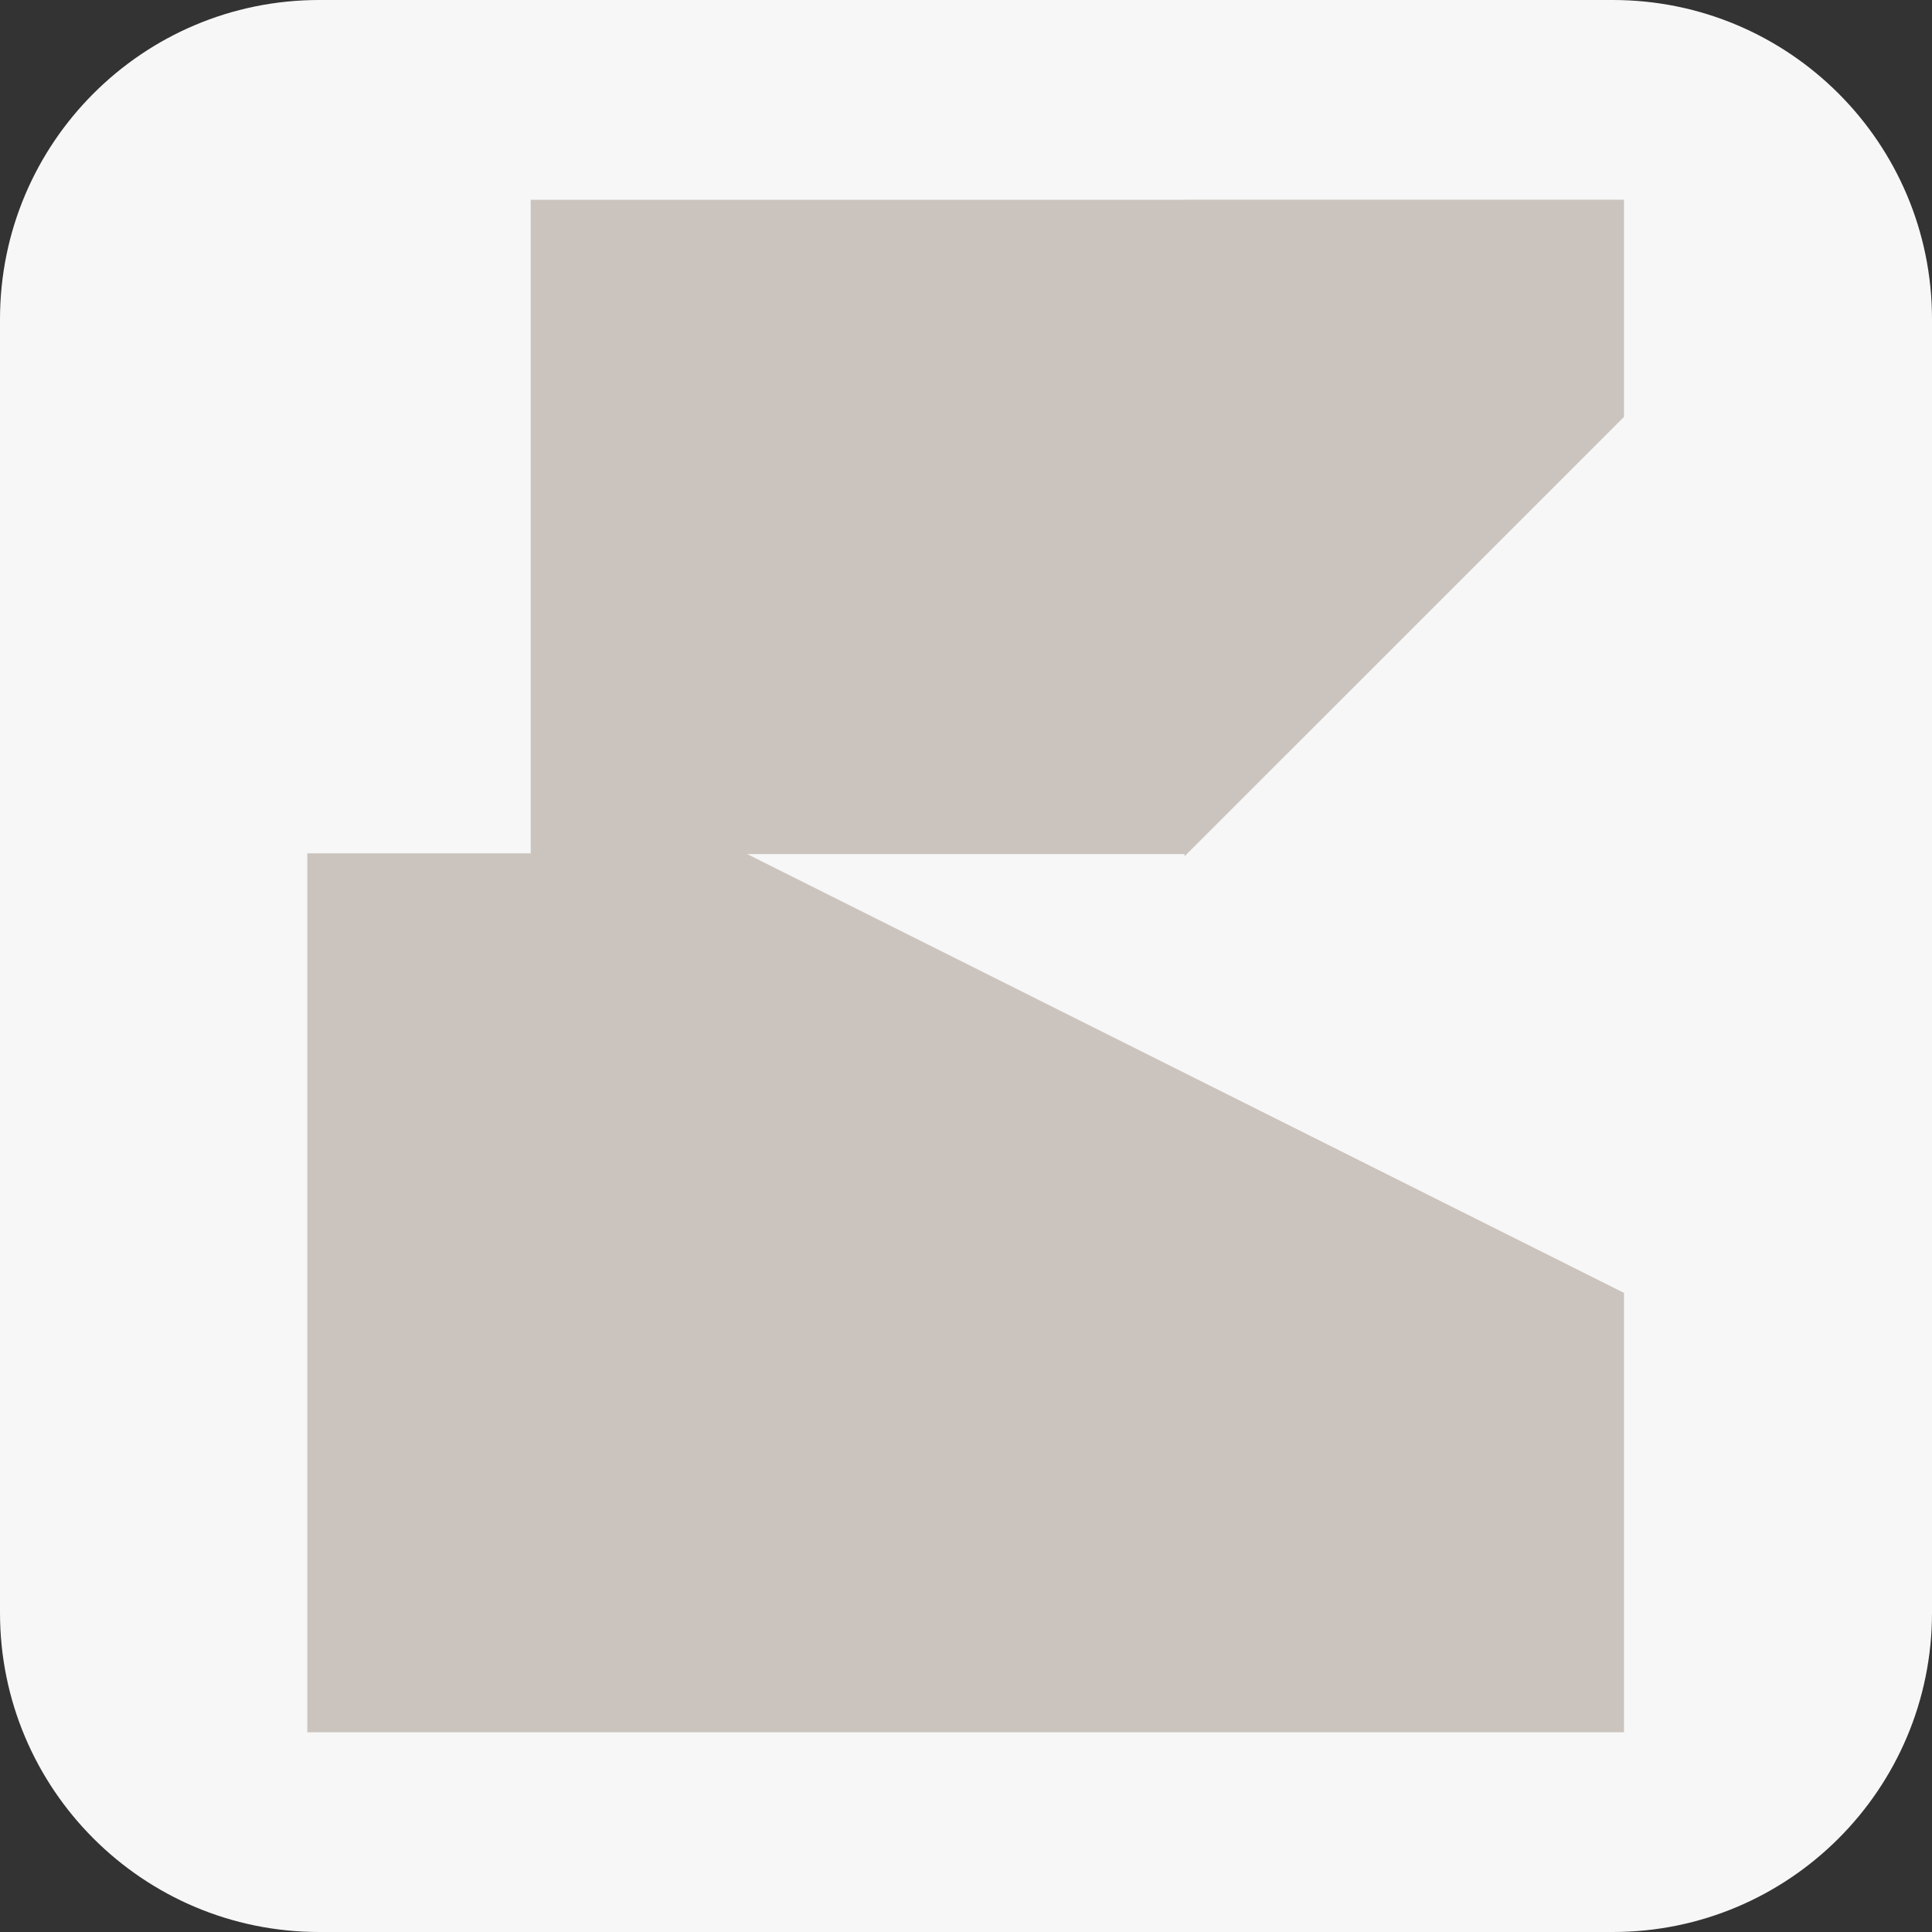
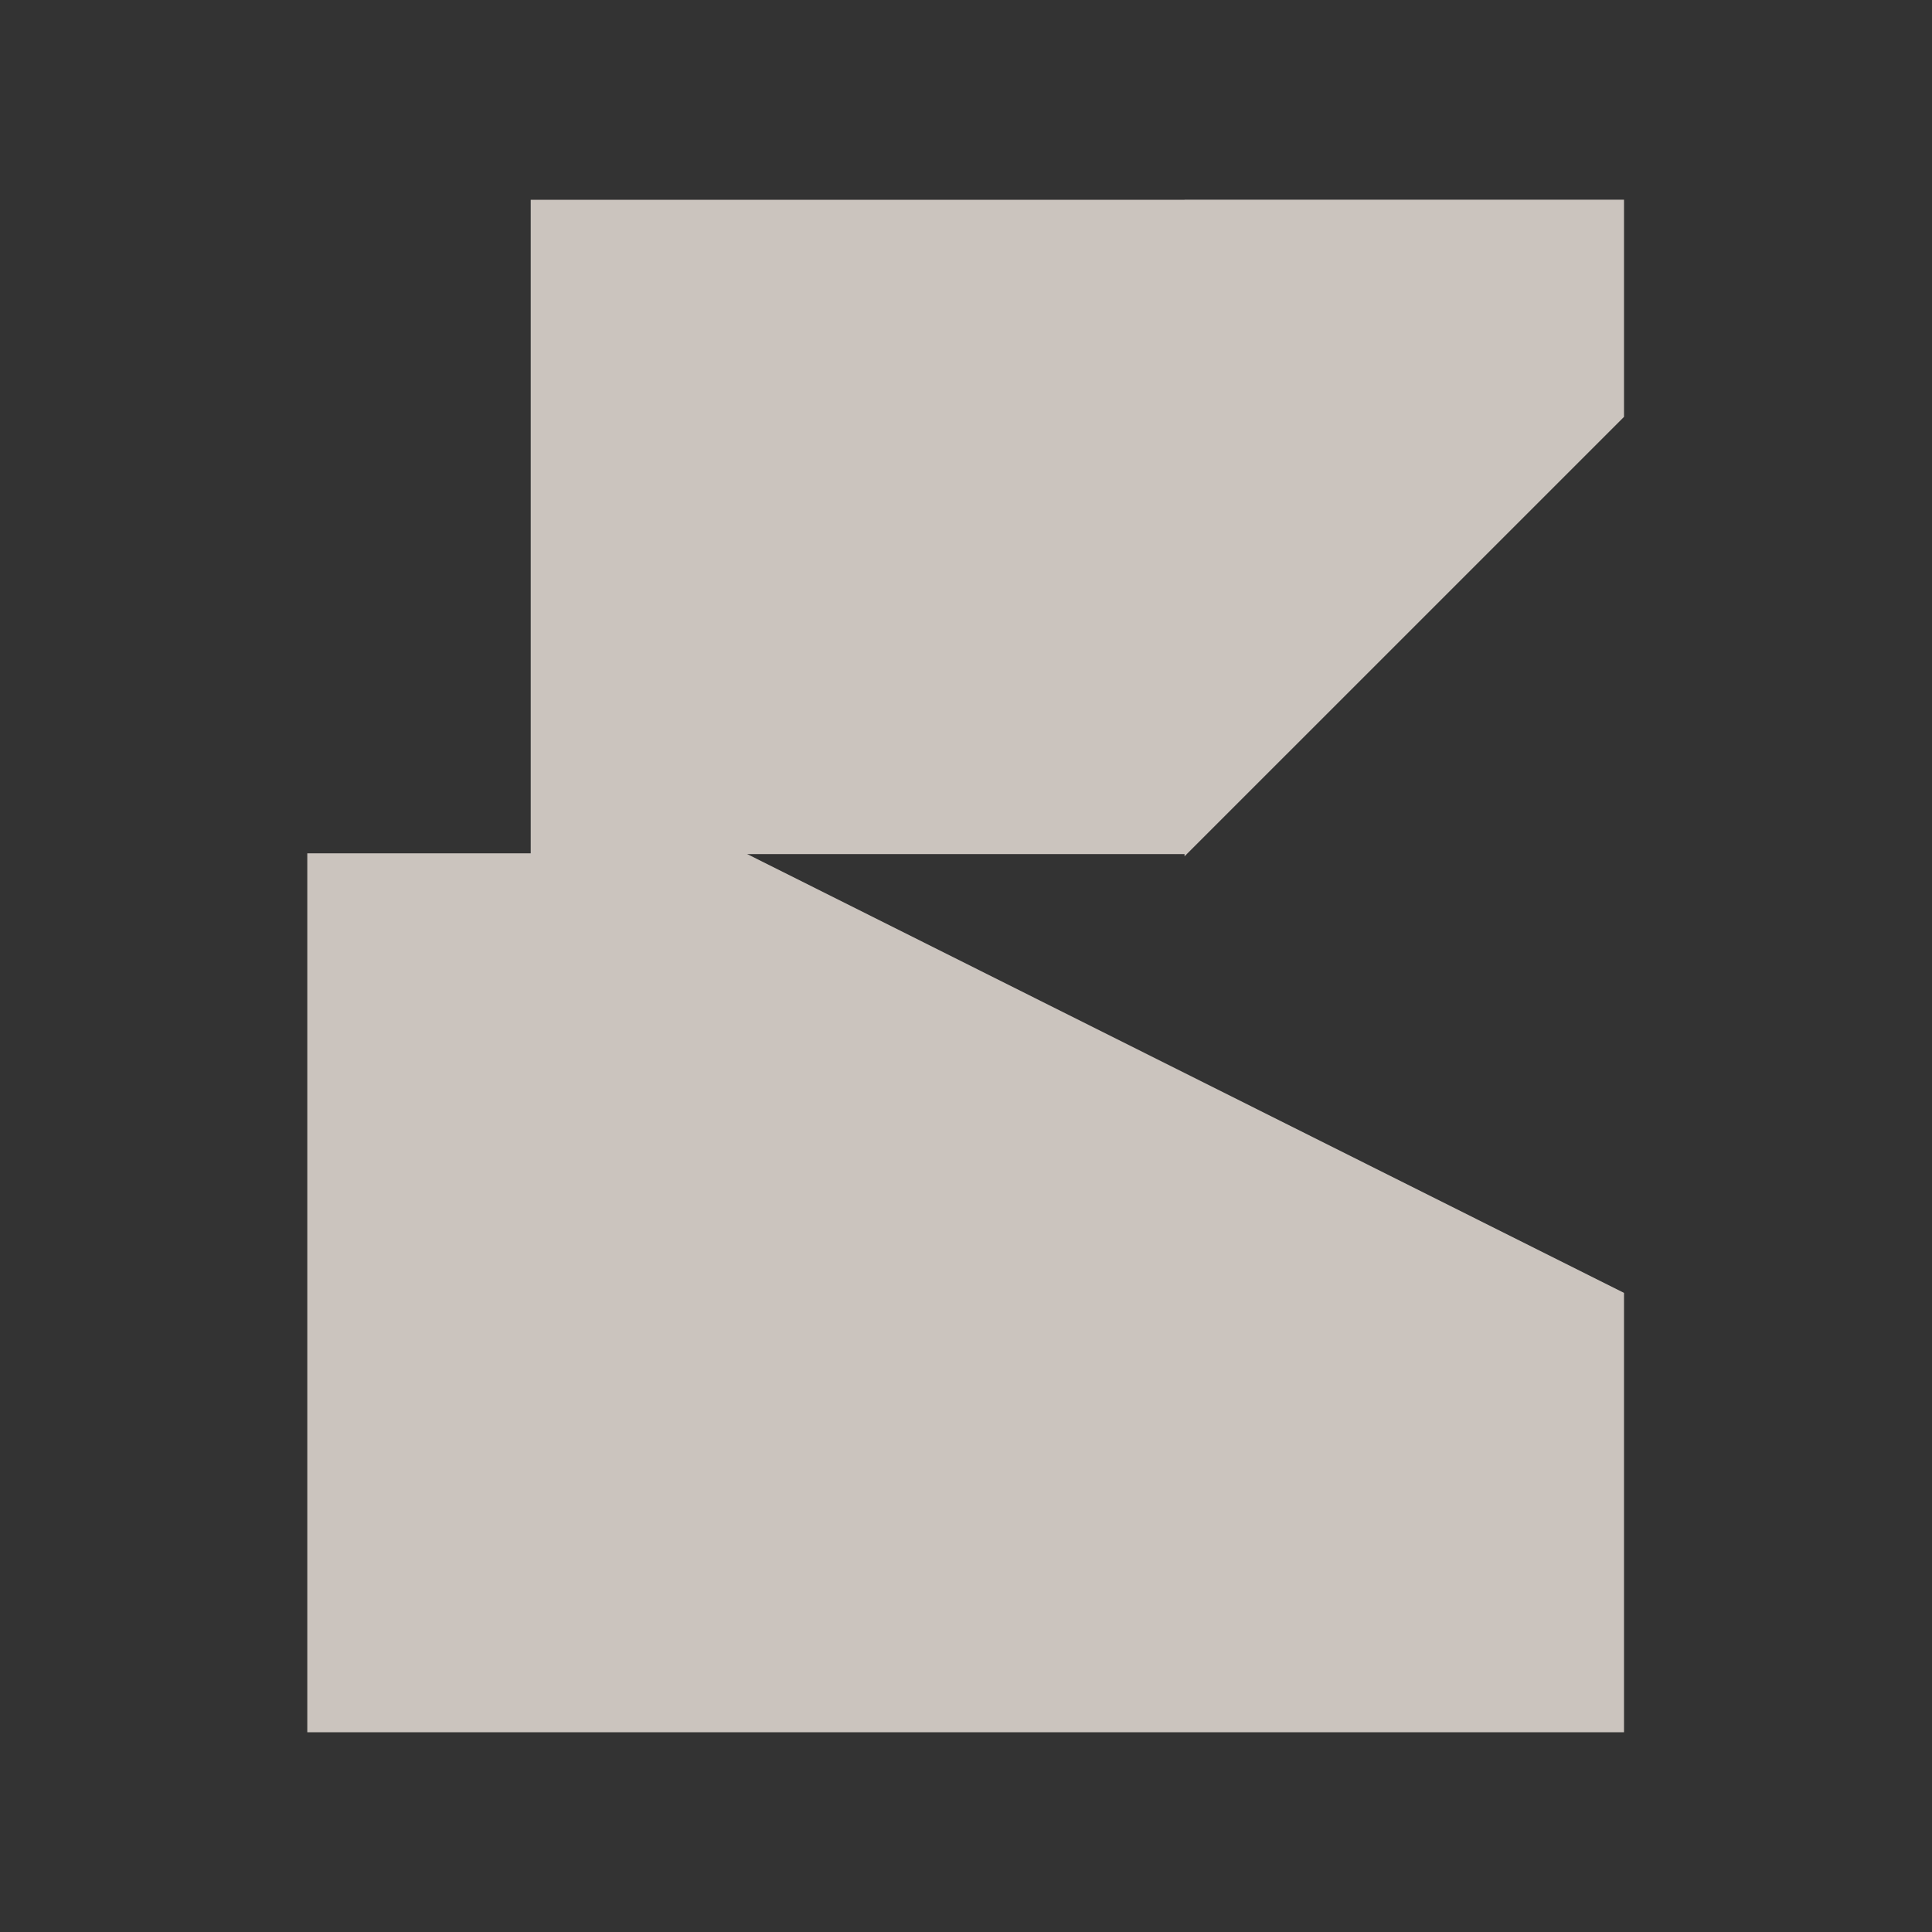
<svg xmlns="http://www.w3.org/2000/svg" data-bbox="0 0 1080 1080" viewBox="0 0 1080 1080" data-type="color">
  <rect x="0" y="0" width="1080" height="1080" fill="#333333" stroke="none" />
  <g>
-     <path fill="#f7f7f7" d="M1080 178.44v723.12c0 98.55-79.89 178.44-178.44 178.44H178.44C79.89 1080 0 1000.11 0 901.56V178.44C0 79.89 79.89 0 178.44 0h723.12C1000.11 0 1080 79.89 1080 178.44" data-color="1" />
    <path fill="#cbc4be" d="M907.83 111.64H662.17v.05h-365.5v365.75h365.5v1.24l1.25-1.24h.06v-.07l244.35-244.34z" data-color="2" />
    <path fill="#cbc4be" d="M907.83 722.73 416.85 477.01H171.78v491.32h736.05z" data-color="2" />
  </g>
</svg>